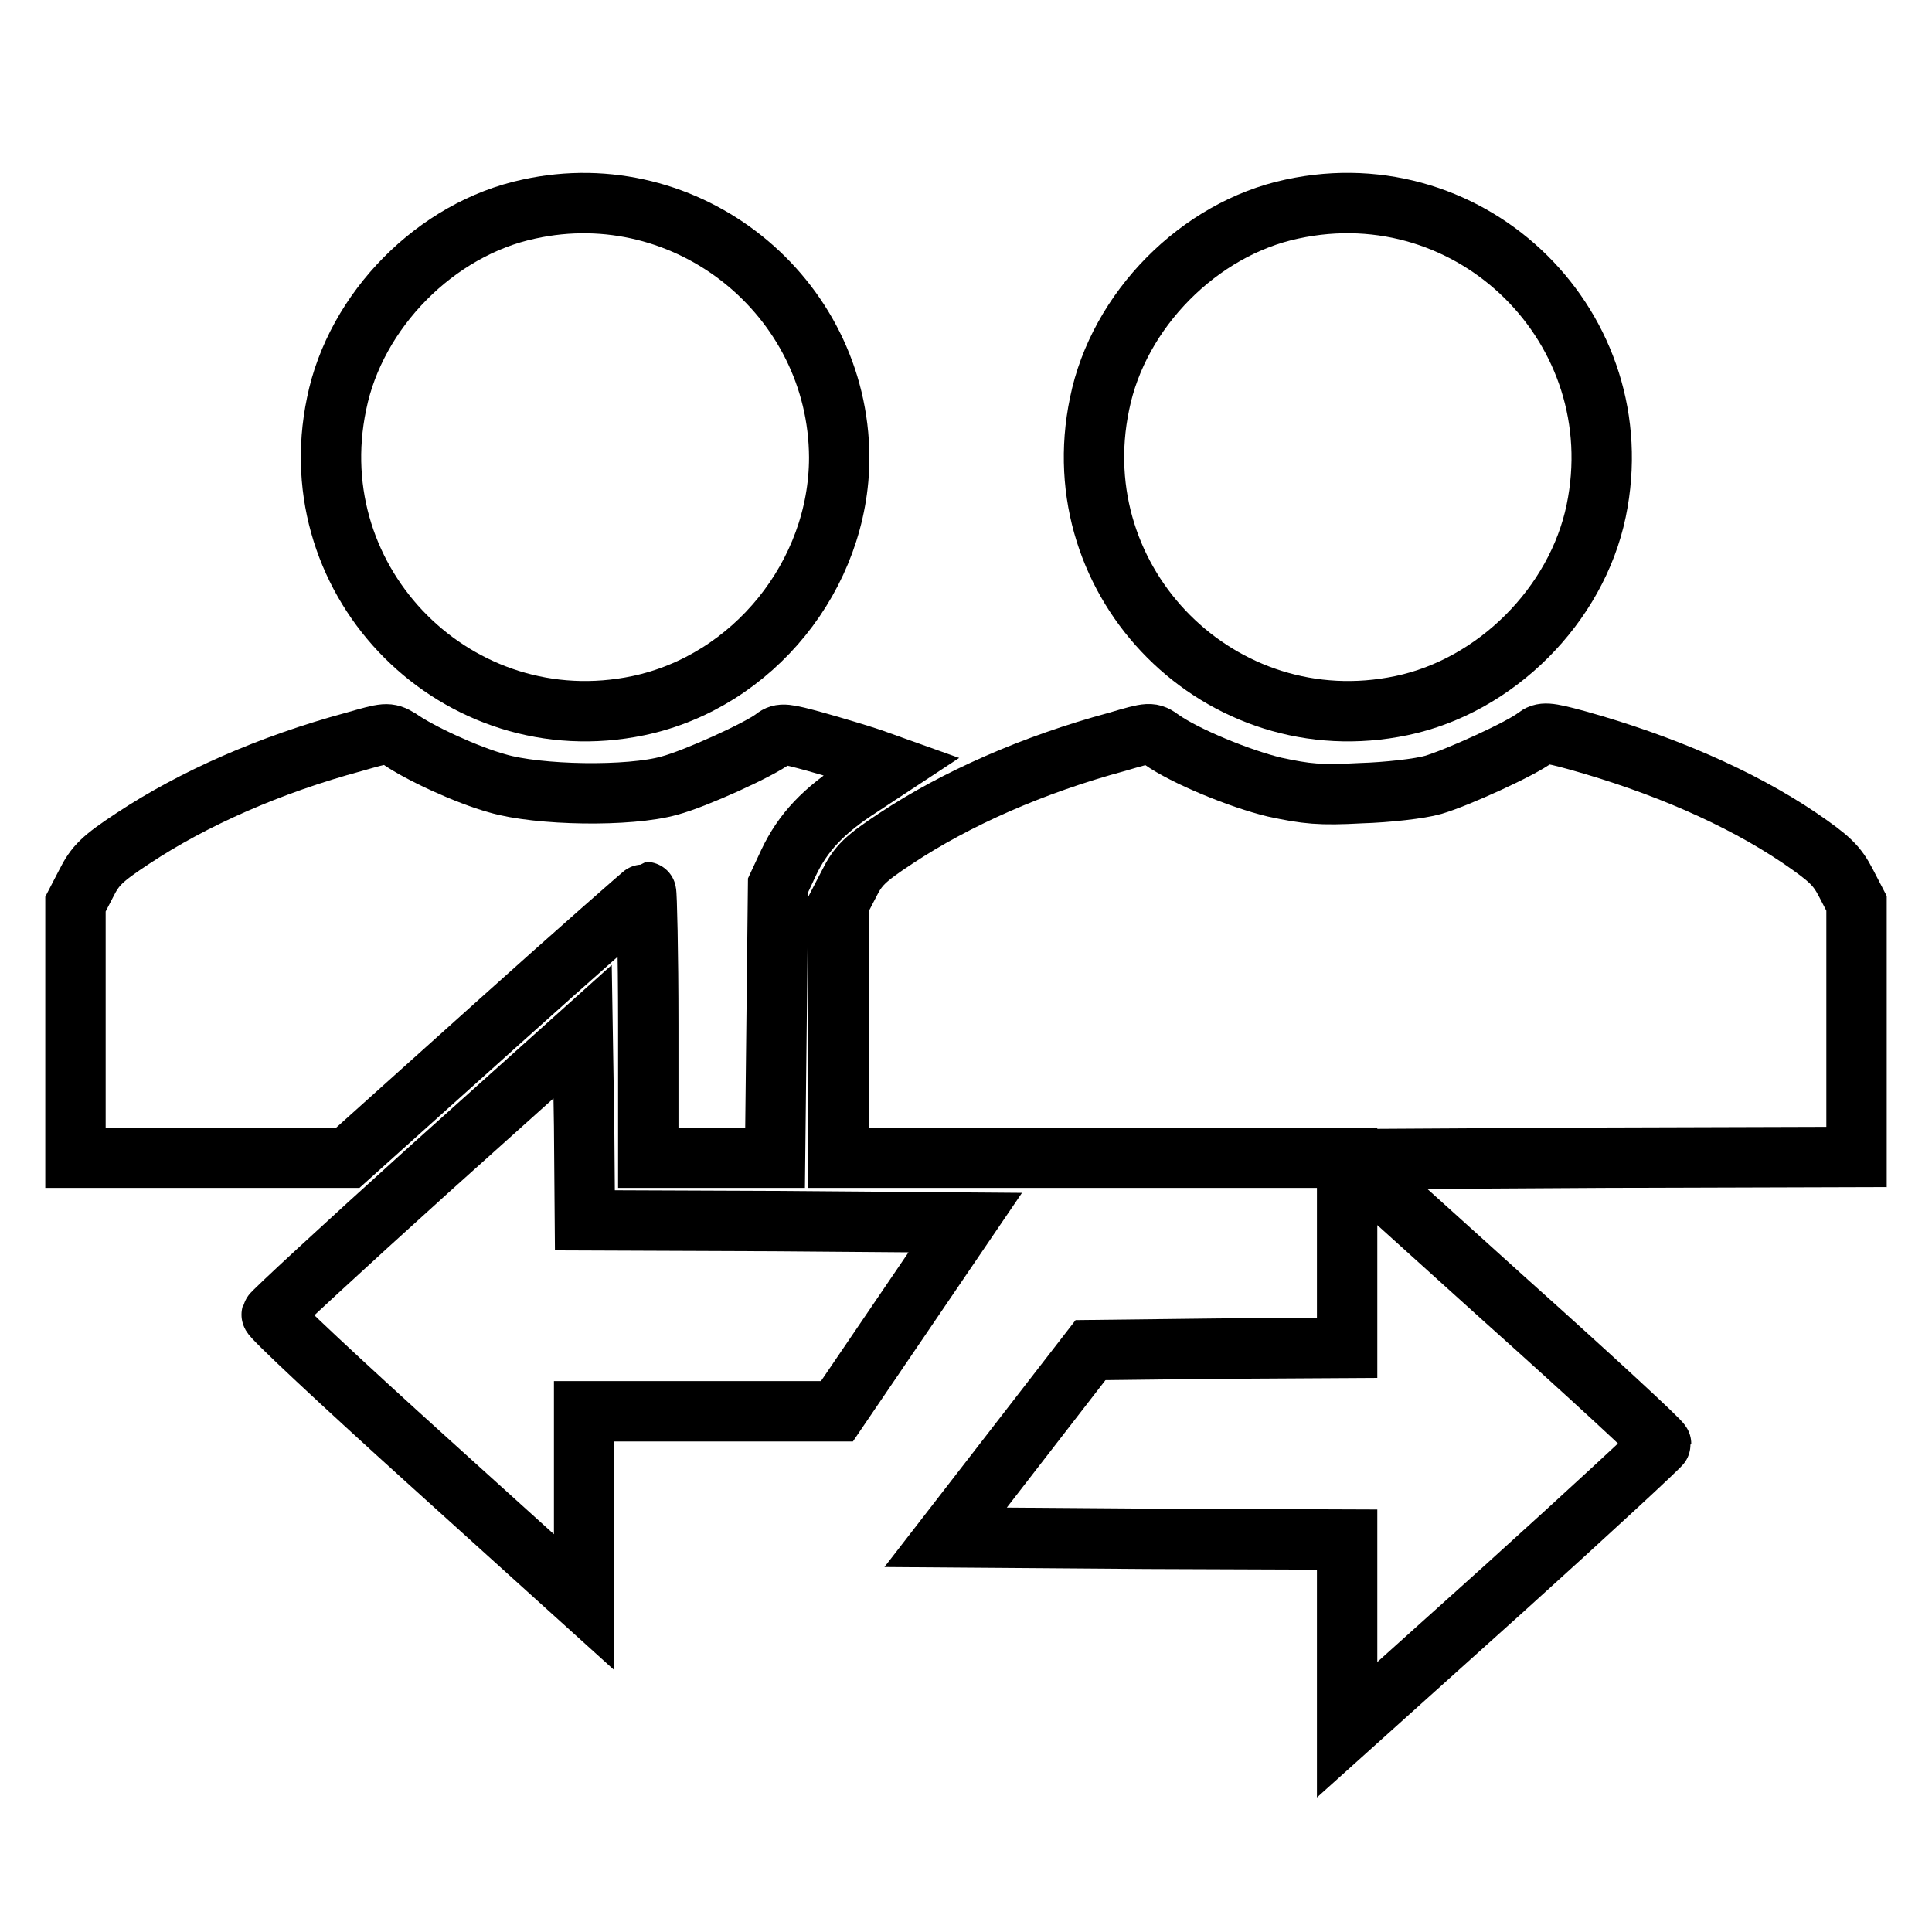
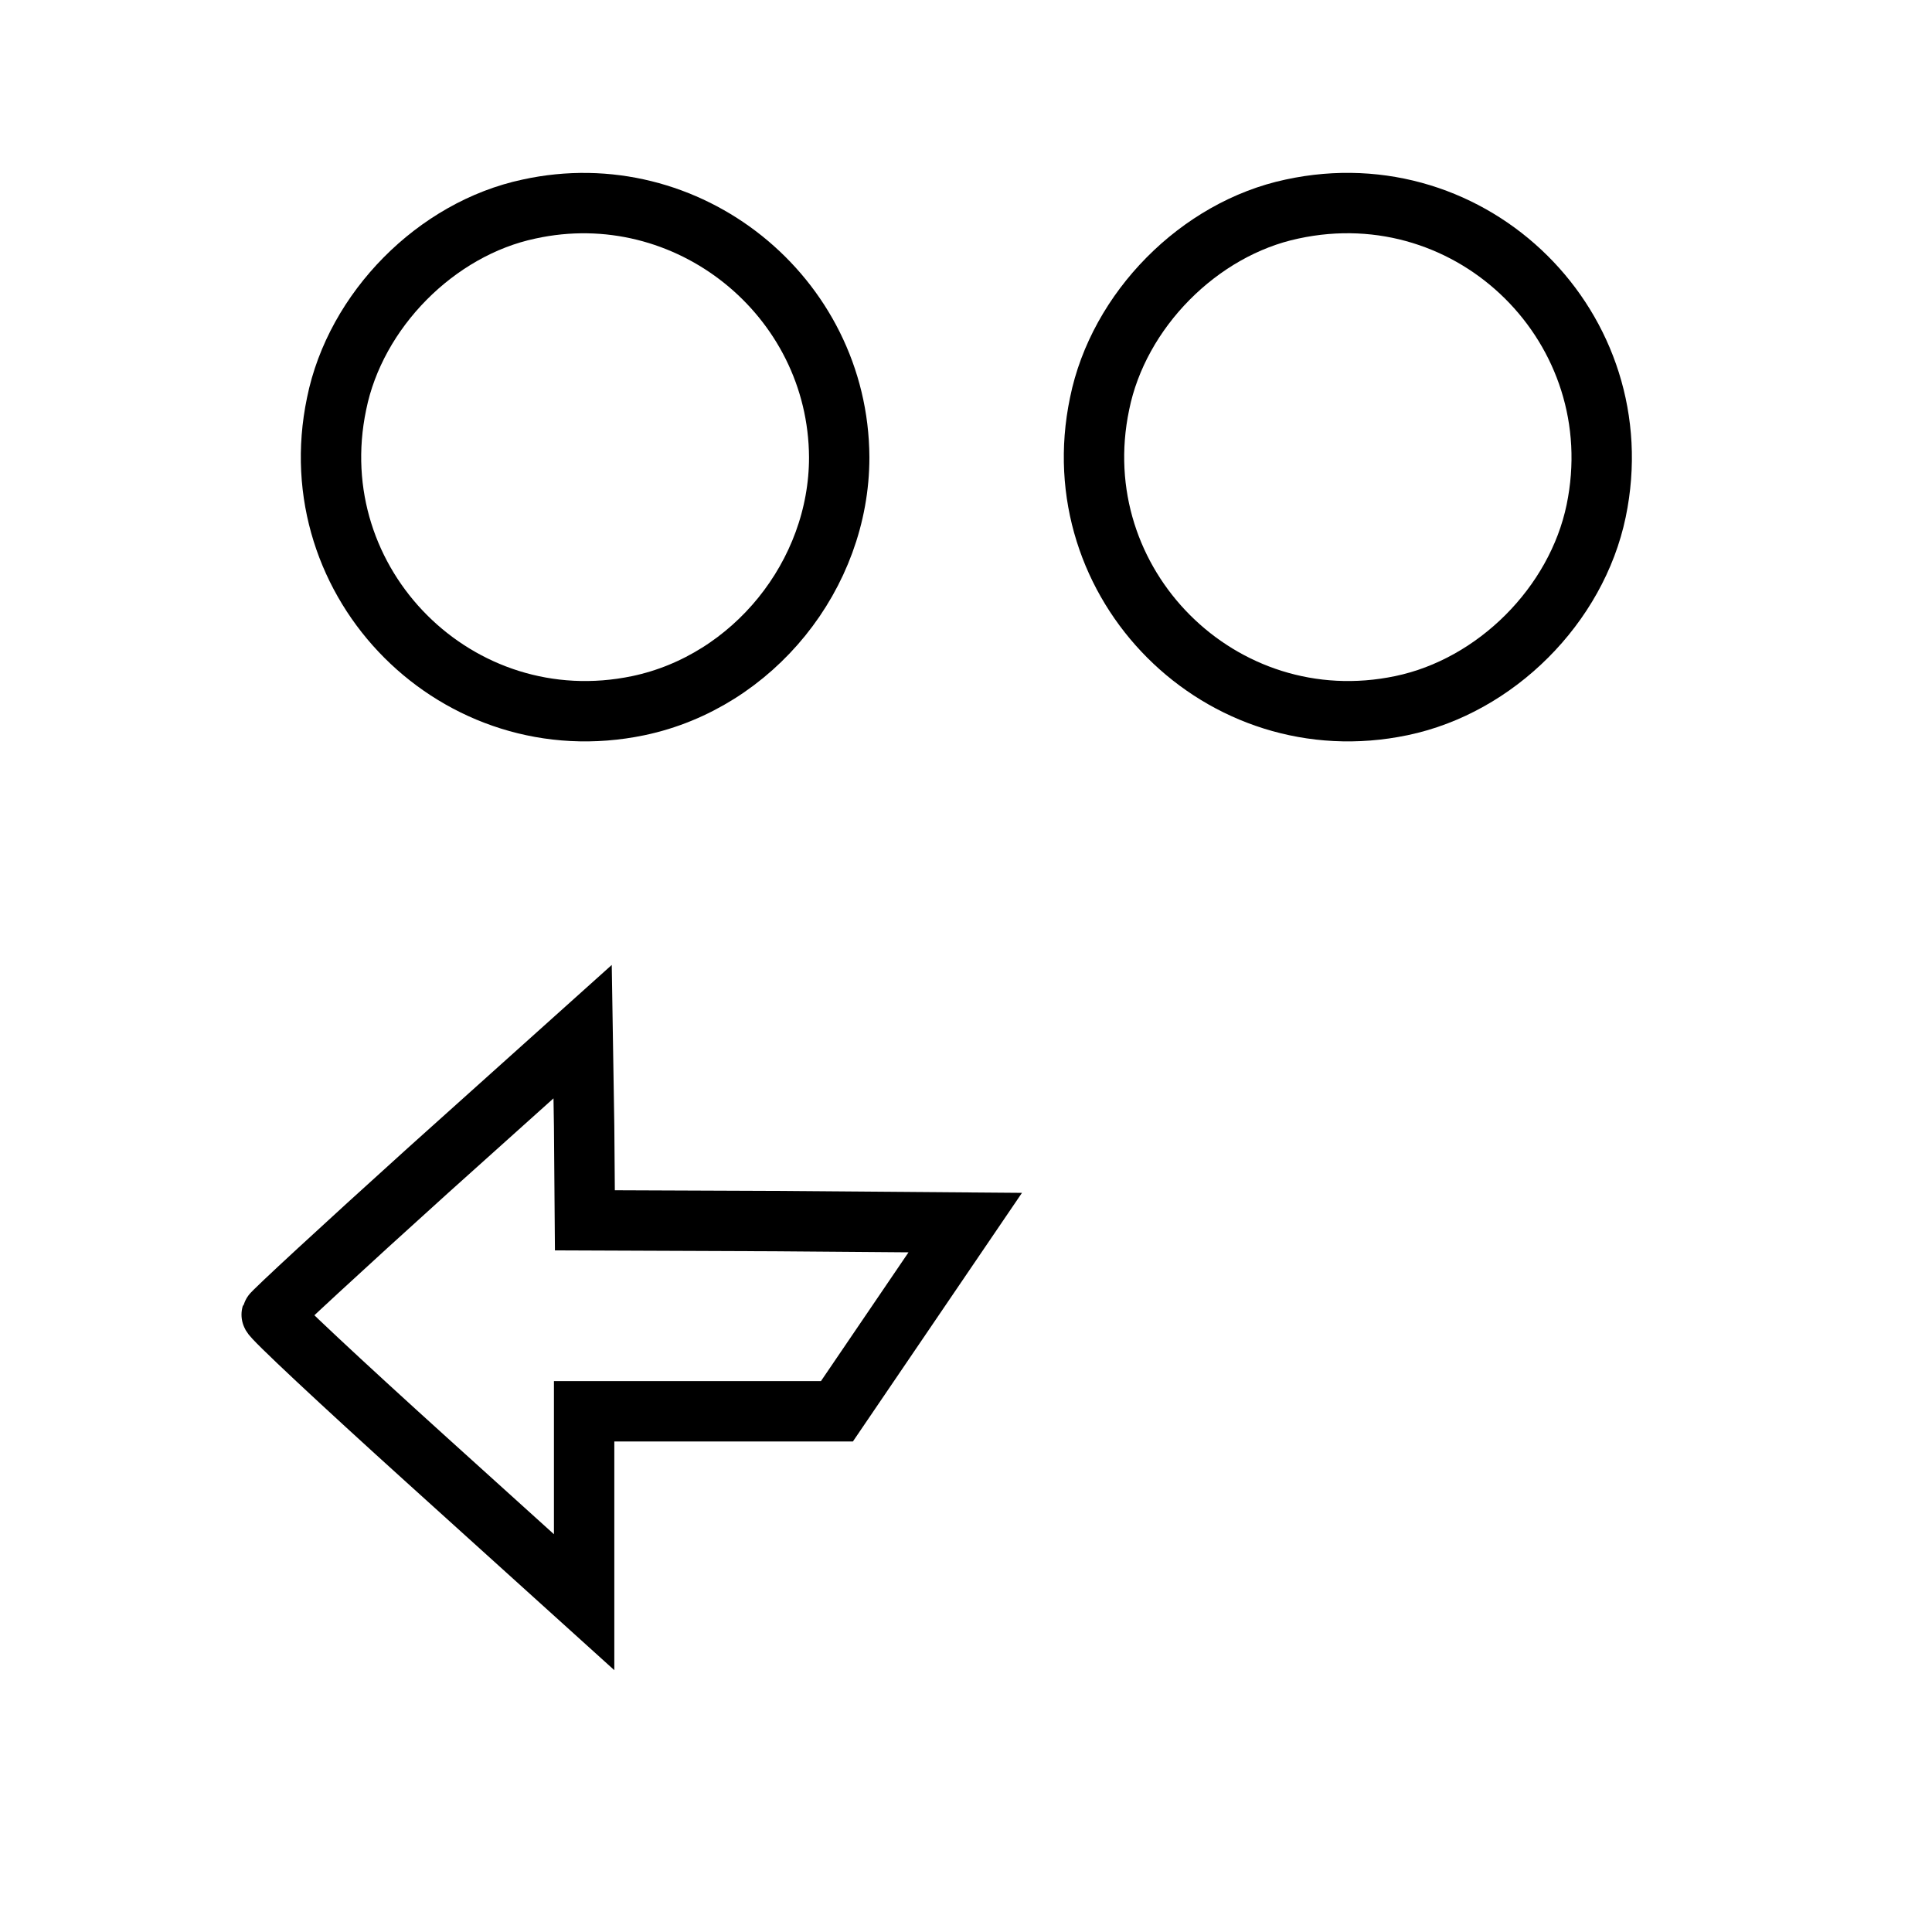
<svg xmlns="http://www.w3.org/2000/svg" version="1.1" x="0px" y="0px" viewBox="0 0 256 256" enable-background="new 0 0 256 256" xml:space="preserve">
  <g>
    <g>
      <g>
        <path stroke-width="8" fill-opacity="0" stroke="#000000" d="M70.1,27.7c-12.3,2.6-23,13.4-25.5,25.8c-5,23.9,16.1,45,40,40c15.2-3.2,26.6-17.3,26.6-32.9C111.1,39.2,91.1,23.1,70.1,27.7z" />
        <path stroke-width="8" fill-opacity="0" stroke="#000000" d="M171.2,27.7c-12.3,2.6-23,13.4-25.5,25.8c-5,23.9,16.1,45,40,40c12.5-2.6,23.2-13.3,25.8-25.8C216.5,43.6,195.2,22.5,171.2,27.7z" />
-         <path stroke-width="8" fill-opacity="0" stroke="#000000" d="M46.9,98.3c-11.1,3-21.3,7.5-29.3,12.8c-4.1,2.7-5,3.6-6.2,6l-1.4,2.7v16.8v16.8h18.1h18l19.6-17.6c10.8-9.7,19.8-17.6,19.9-17.6s0.3,8,0.3,17.6v17.6h8.4h8.4l0.2-18.1l0.2-18l1.4-3c1.9-4,4.6-6.9,9.6-10.1l4.1-2.7l-2.8-1c-1.5-0.5-4.8-1.5-7.3-2.2c-4-1.1-4.6-1.2-5.5-0.5c-1.9,1.5-10.5,5.4-13.9,6.3c-5.3,1.5-17.4,1.3-22.8-0.3c-4-1.1-10.3-4-13-5.9C51.4,97,51.1,97.1,46.9,98.3z" />
-         <path stroke-width="8" fill-opacity="0" stroke="#000000" d="M148,98.3c-11.1,3-21.3,7.5-29.3,12.8c-4.1,2.7-5,3.6-6.2,6l-1.4,2.7v16.8v16.8h33.7h33.7v12.6v12.6l-17,0.1l-17,0.2l-9.6,12.4l-9.6,12.4l26.6,0.2l26.6,0.1v12.6v12.6l20.8-18.7c11.4-10.3,20.8-19,20.8-19.2c0-0.3-9.3-8.9-20.7-19.1l-20.6-18.6l33.6-0.2l33.6-0.1v-16.8v-16.8l-1.4-2.7c-1.2-2.3-2.1-3.2-6.2-6c-8-5.4-18.3-9.8-29.4-12.9c-4-1.1-4.6-1.1-5.5-0.4c-1.9,1.5-10.5,5.4-13.6,6.3c-1.7,0.5-6.1,1-9.6,1.1c-5.4,0.3-7.2,0.1-11.4-0.8c-4.6-1.1-11.9-4.1-15-6.3C152.5,97,152.4,97,148,98.3z" />
        <path stroke-width="8" fill-opacity="0" stroke="#000000" d="M56.7,155.1c-11.3,10.2-20.6,18.8-20.7,19.1c-0.1,0.3,9.2,9,20.6,19.3l20.8,18.8v-12.6V187h16.8h16.7l8.5-12.5l8.5-12.5l-25.2-0.2l-25.2-0.1l-0.1-12.5l-0.2-12.5L56.7,155.1z" />
      </g>
    </g>
  </g>
</svg>